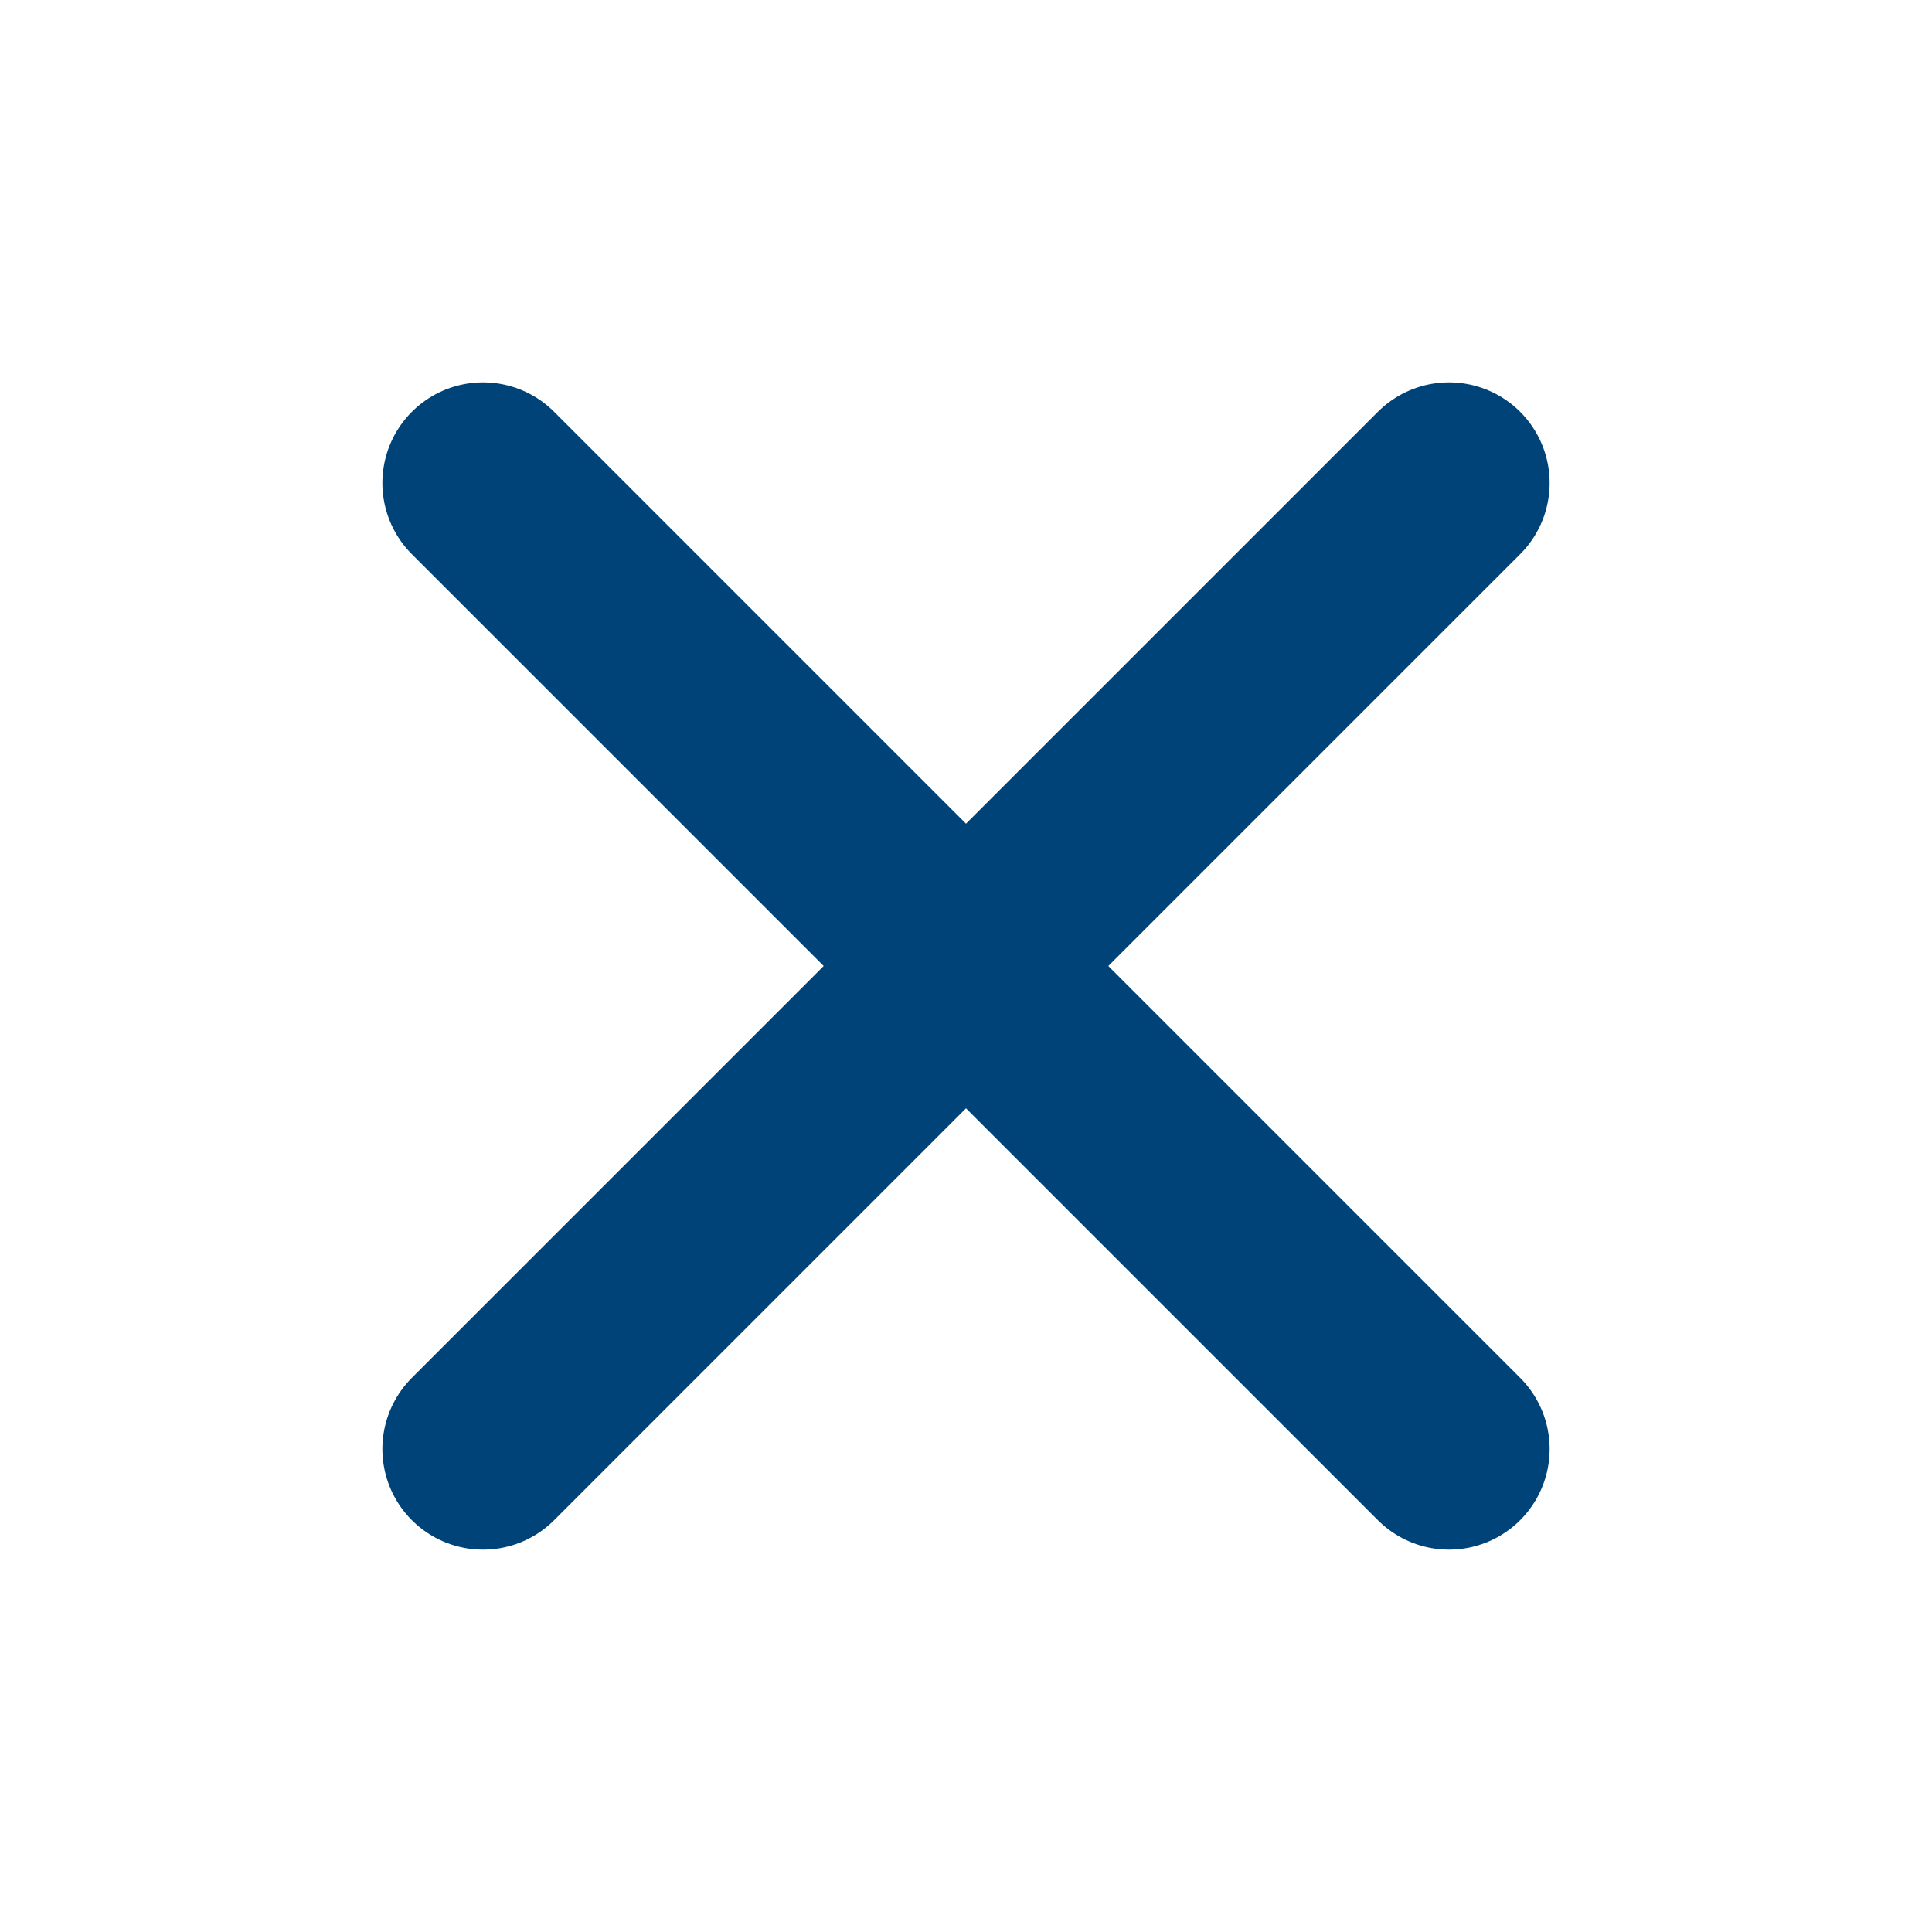
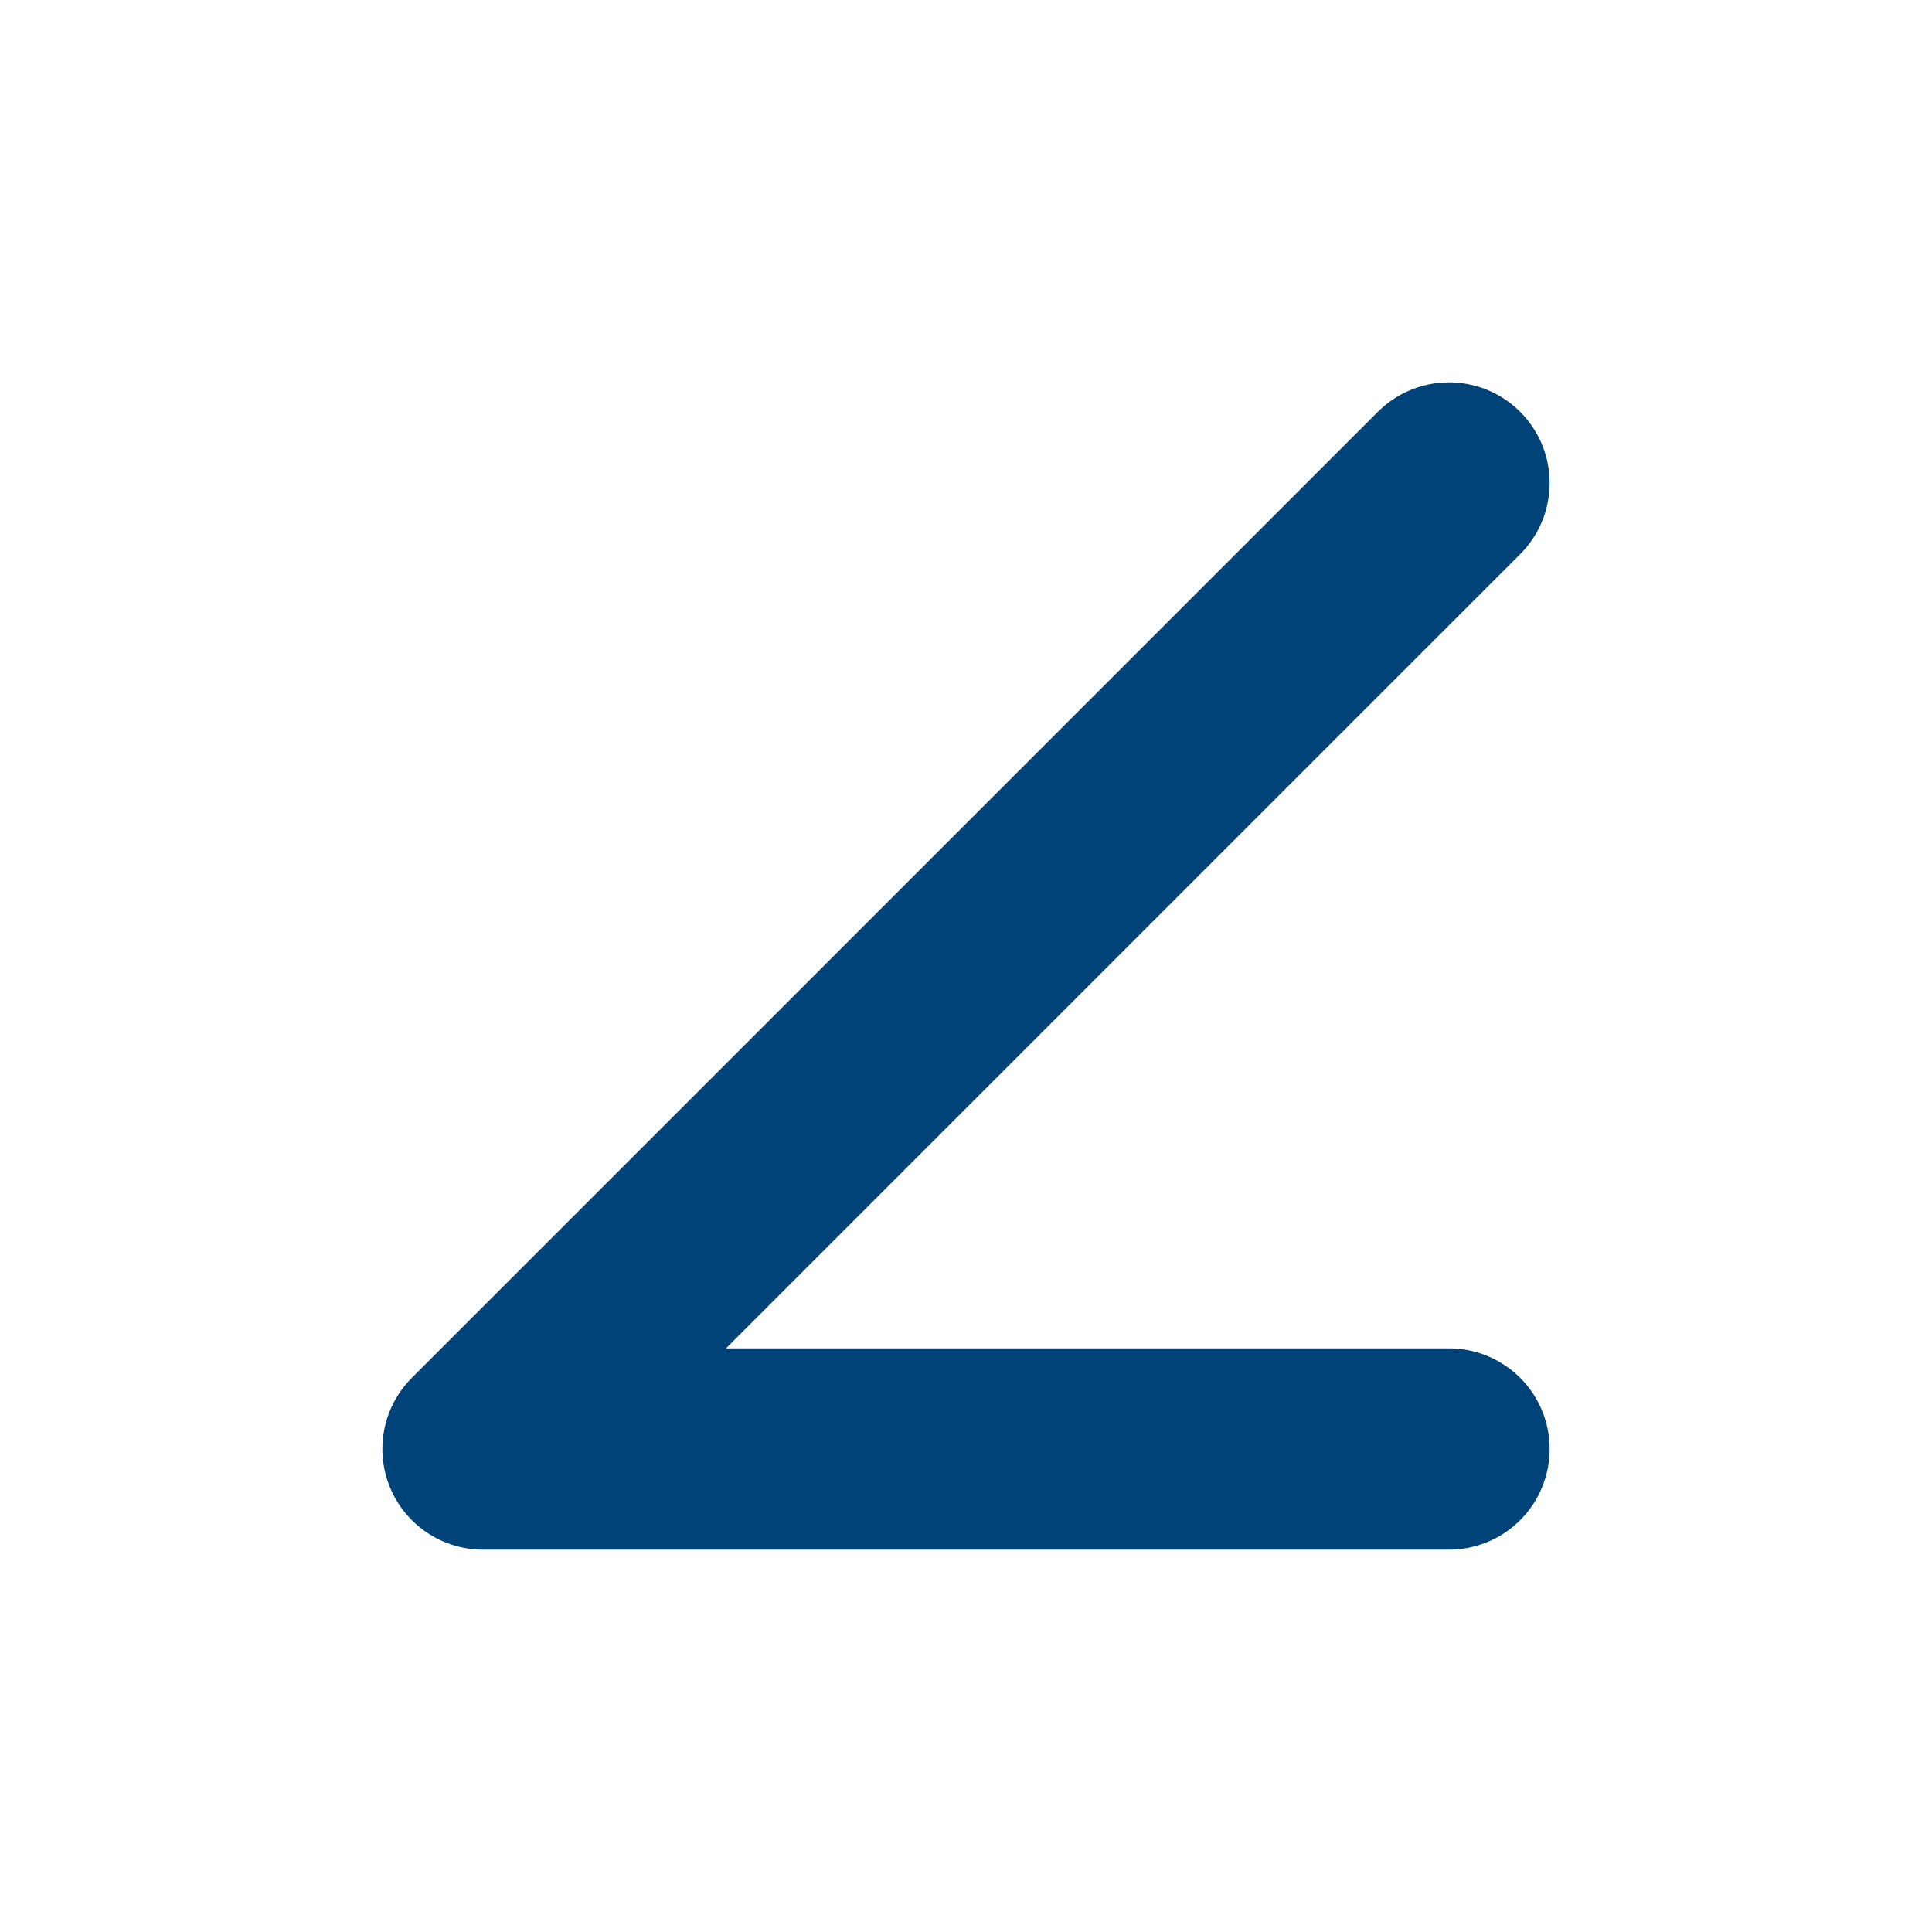
<svg xmlns="http://www.w3.org/2000/svg" width="24" height="24" viewBox="0 0 24 24" fill="none">
-   <path d="M18 6L6 18M6 6L18 18" stroke="#004378" stroke-width="2.5" stroke-linecap="round" stroke-linejoin="round" />
+   <path d="M18 6L6 18L18 18" stroke="#004378" stroke-width="2.5" stroke-linecap="round" stroke-linejoin="round" />
</svg>